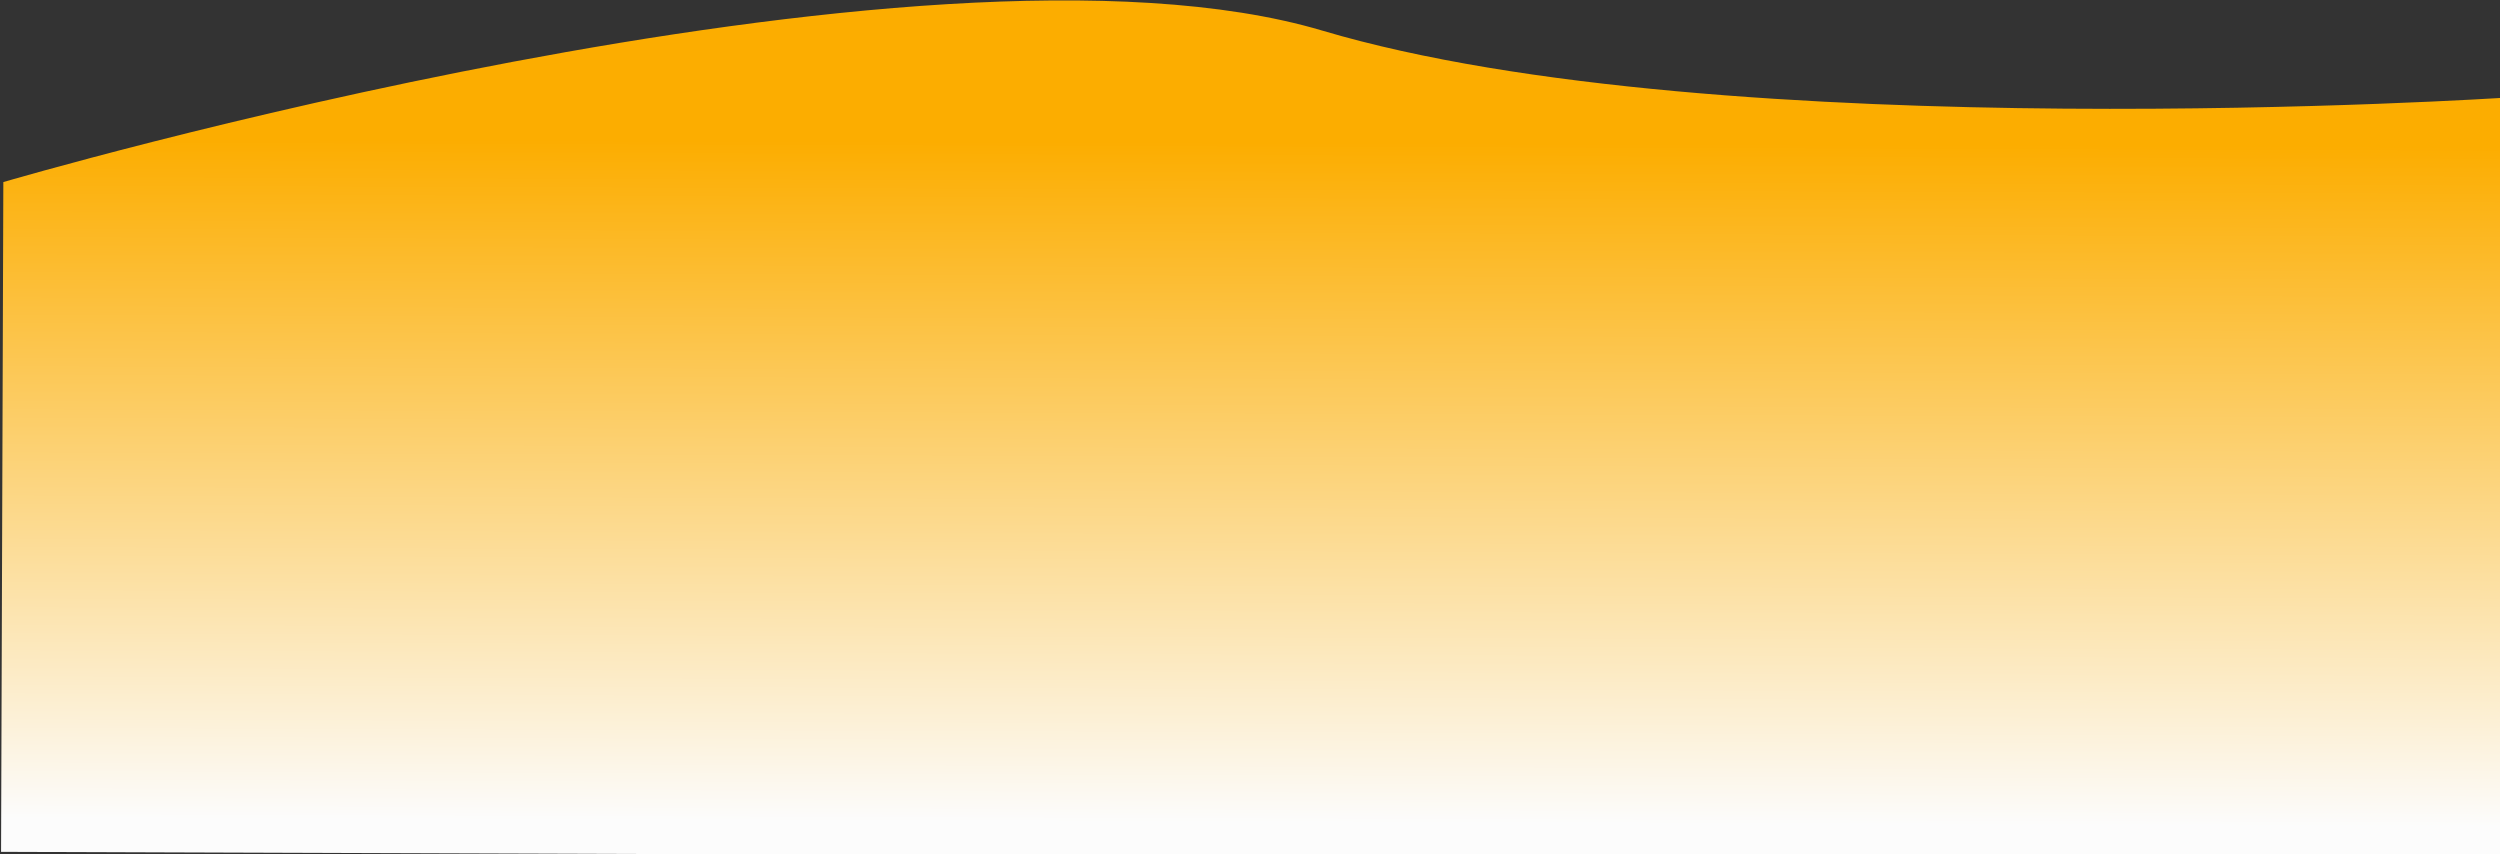
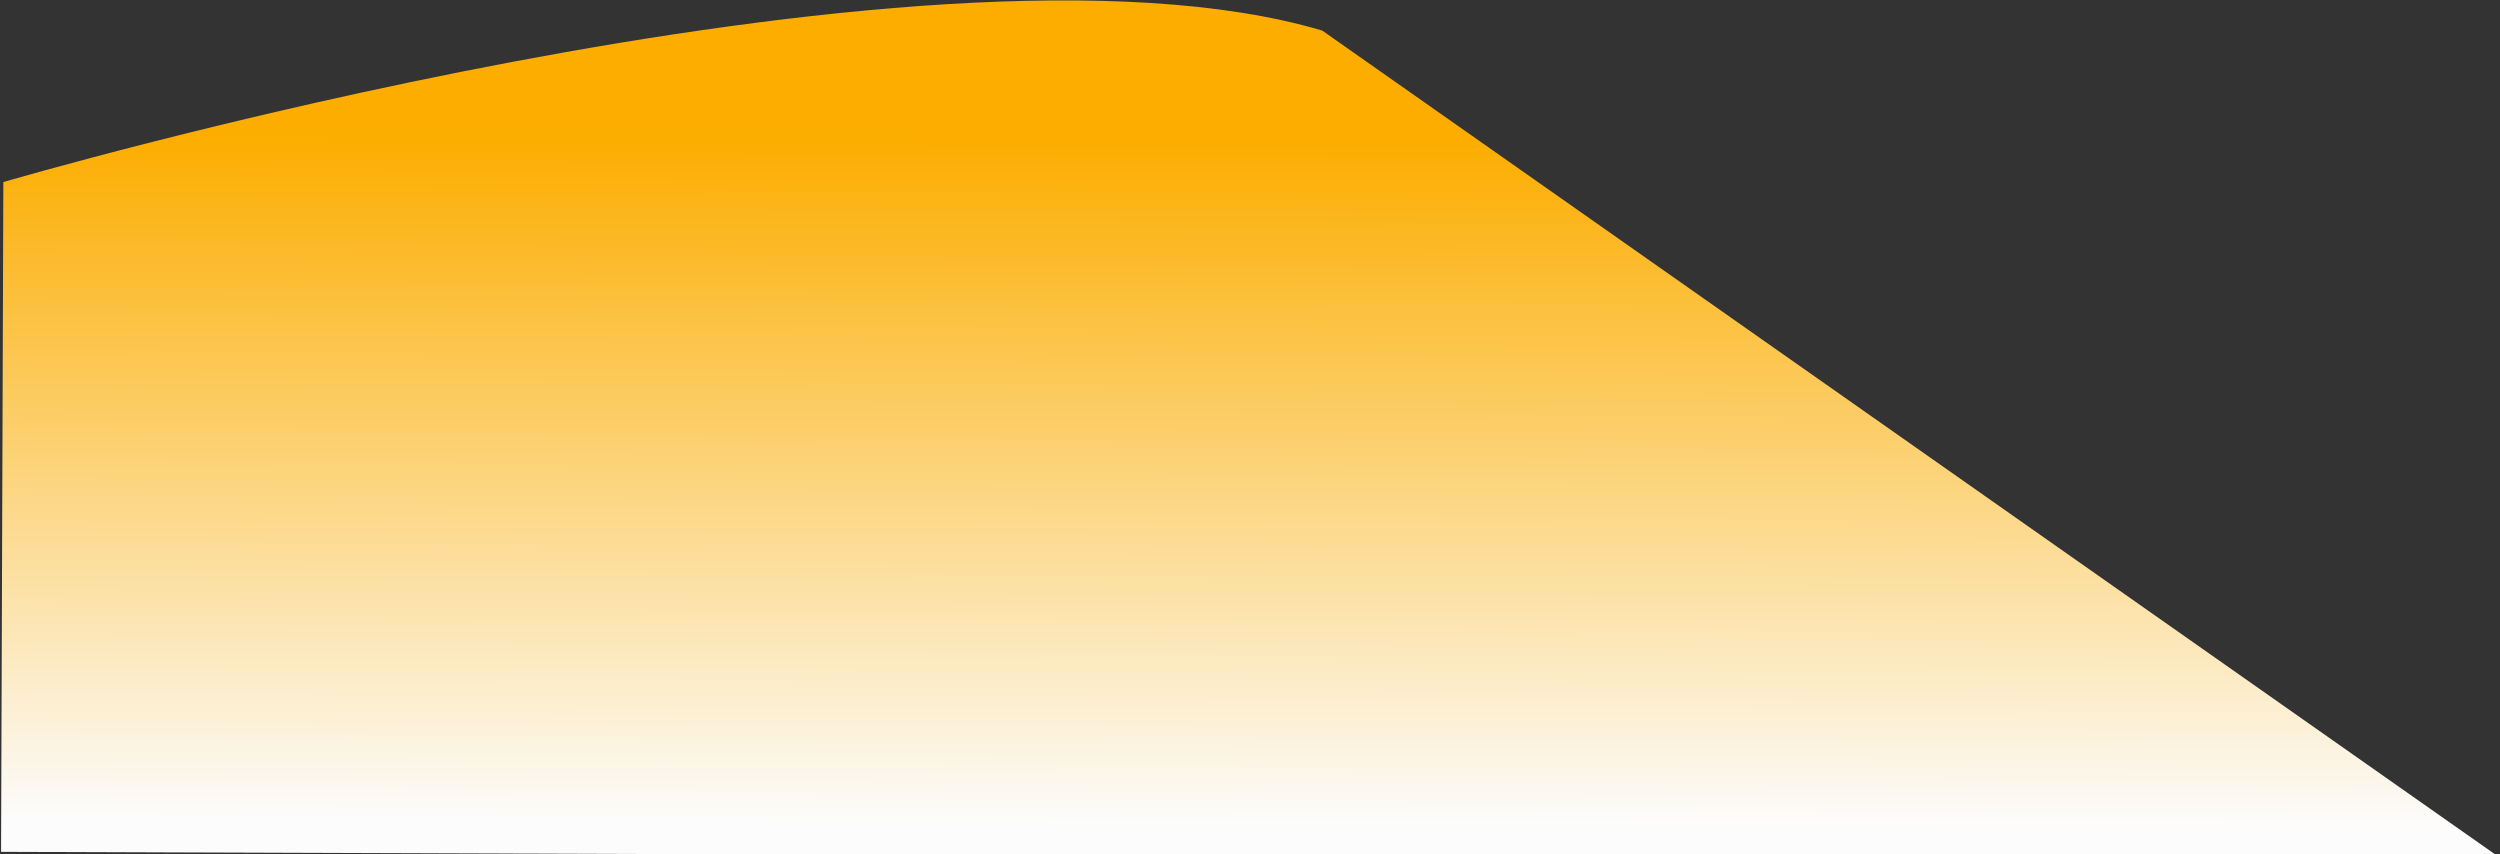
<svg xmlns="http://www.w3.org/2000/svg" width="1920" height="656" viewBox="0 0 1920 656" fill="none">
  <rect x="0" y="0" width="1920" height="656" fill="#333333" stroke="none" />
-   <path d="M1922.79 660.742L0.818 654.217L2.564 139.831C2.564 139.831 708.5 -67.753 1015.51 23.5C1322.52 114.753 1924.78 74.956 1924.78 74.956L1922.79 660.742Z" fill="url(#paint0_linear_5_596)" />
+   <path d="M1922.79 660.742L0.818 654.217L2.564 139.831C2.564 139.831 708.5 -67.753 1015.51 23.5L1922.79 660.742Z" fill="url(#paint0_linear_5_596)" />
  <defs>
    <linearGradient id="paint0_linear_5_596" x1="963.992" y1="12.576" x2="961.802" y2="657.48" gradientUnits="userSpaceOnUse">
      <stop offset="0.15" stop-color="#FCAD00" />
      <stop offset="0.96" stop-color="#FCFCFC" />
    </linearGradient>
  </defs>
</svg>